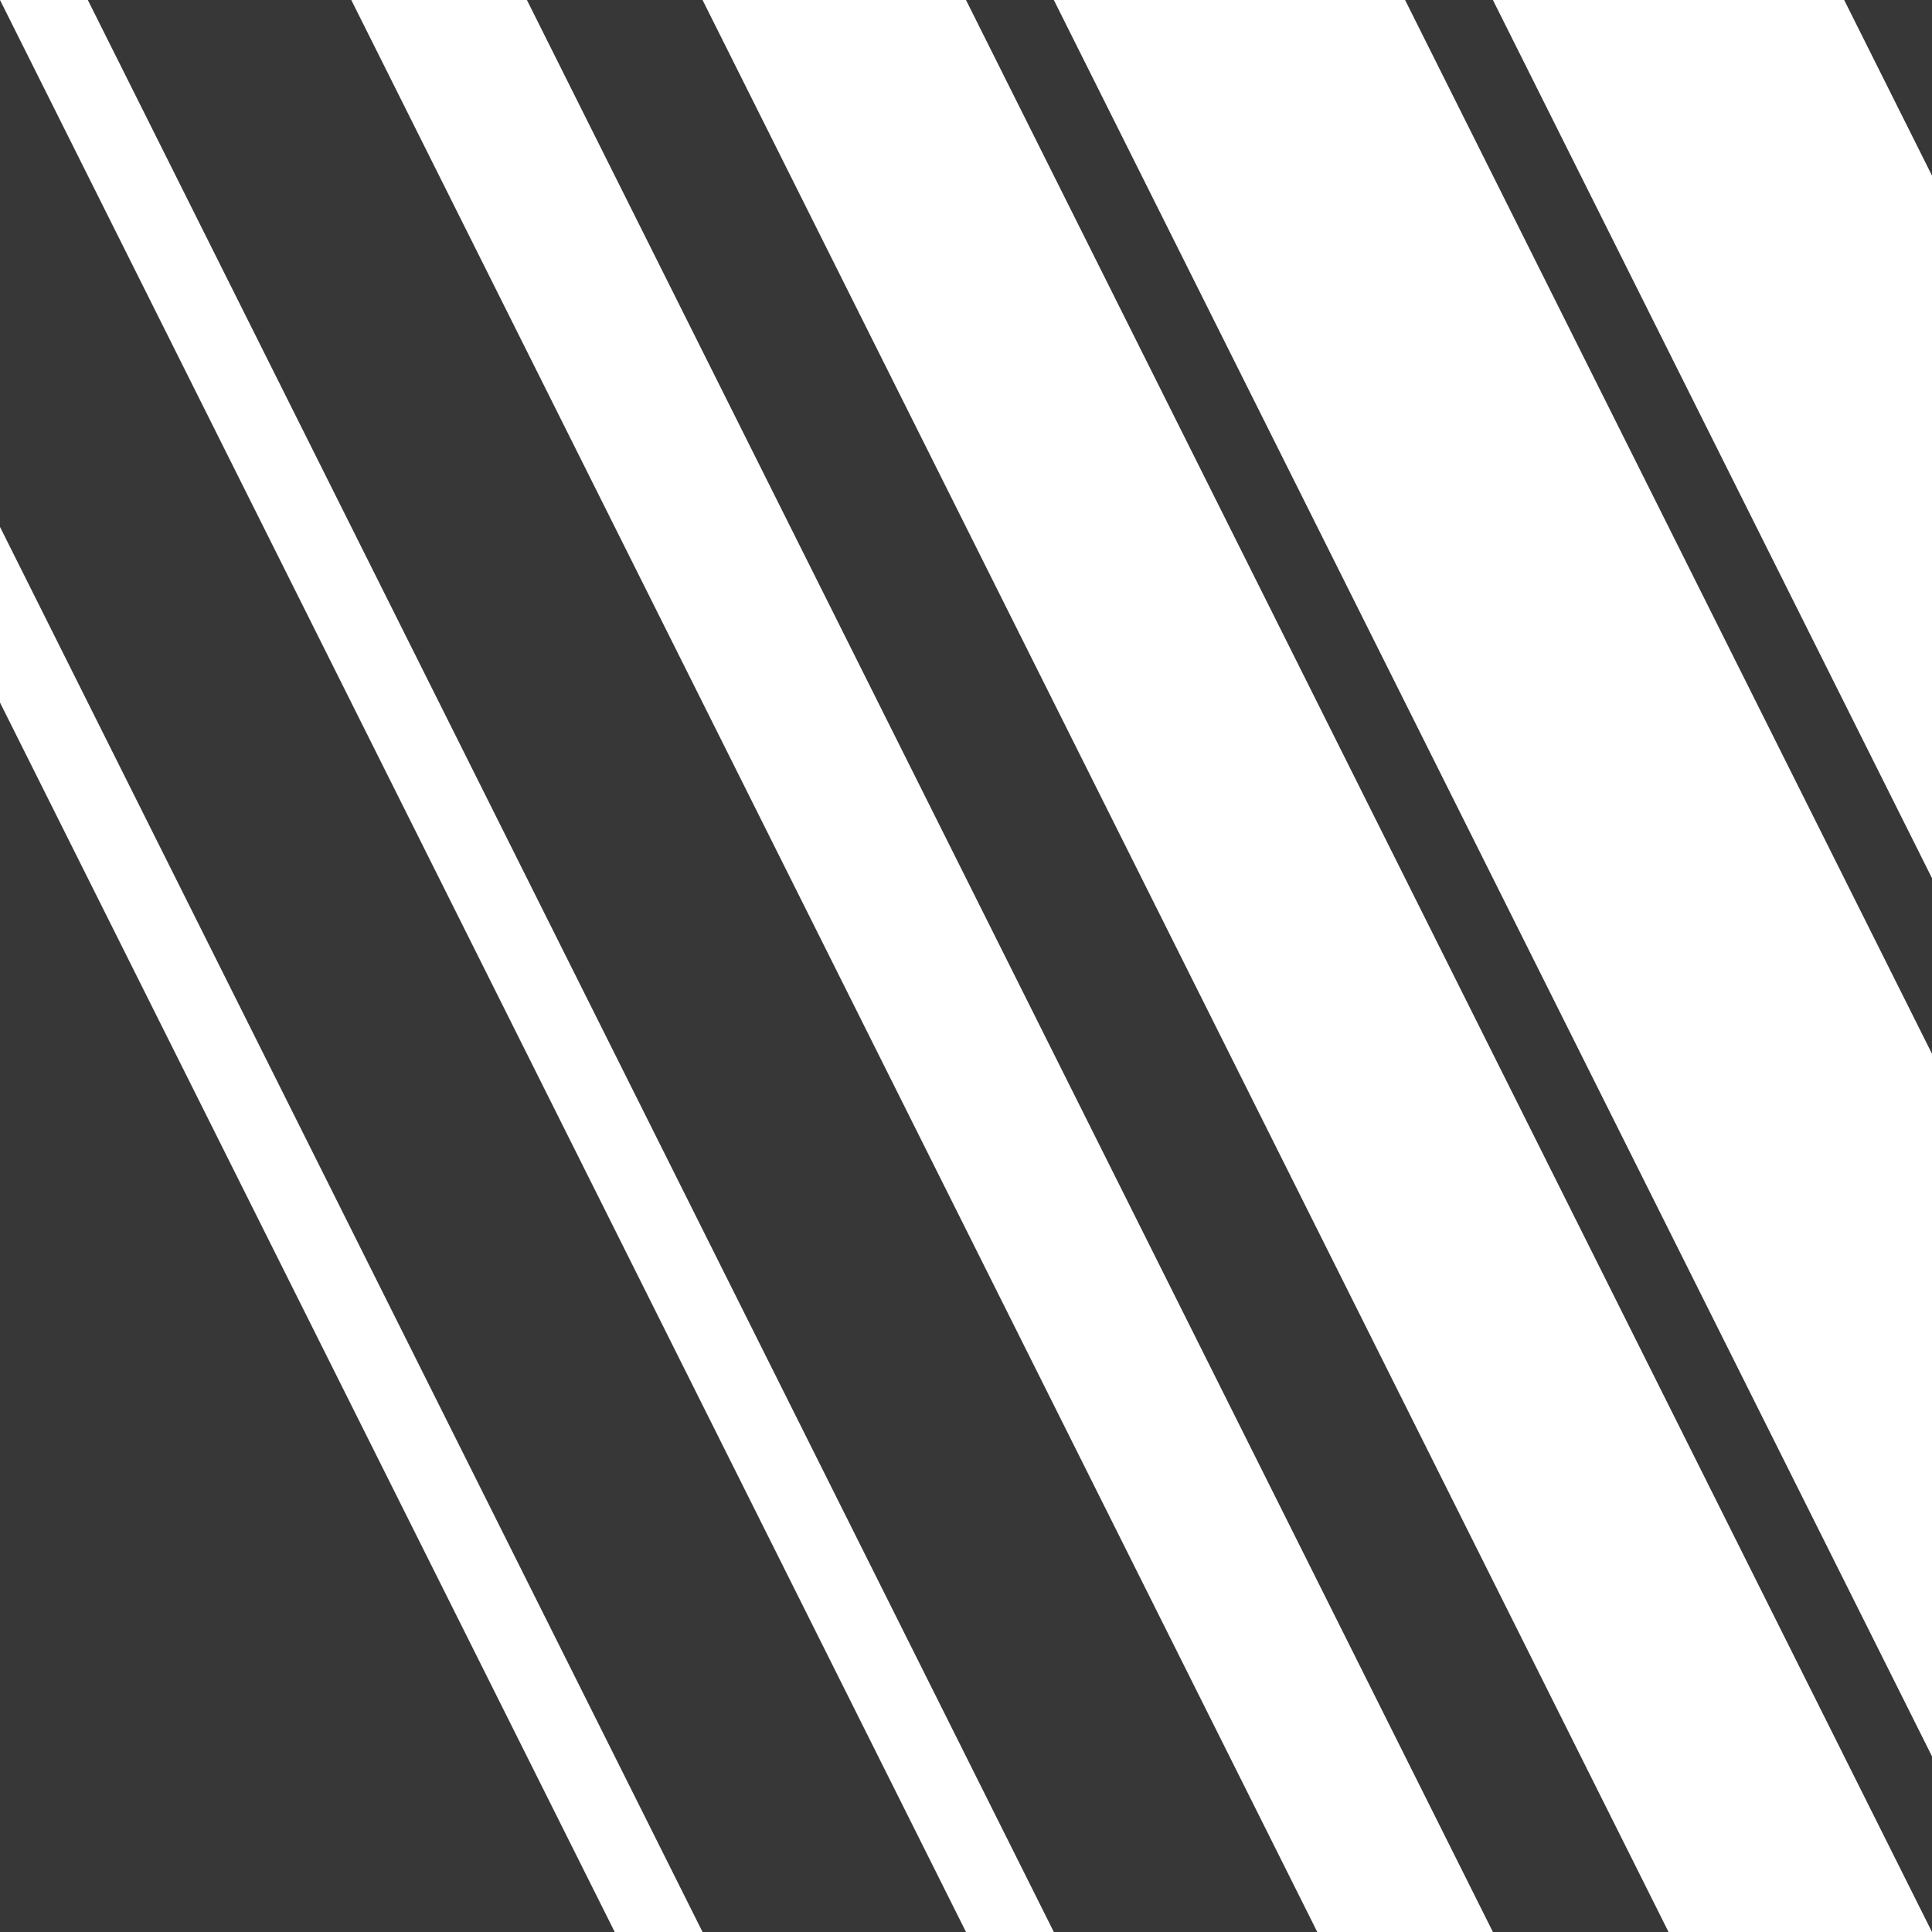
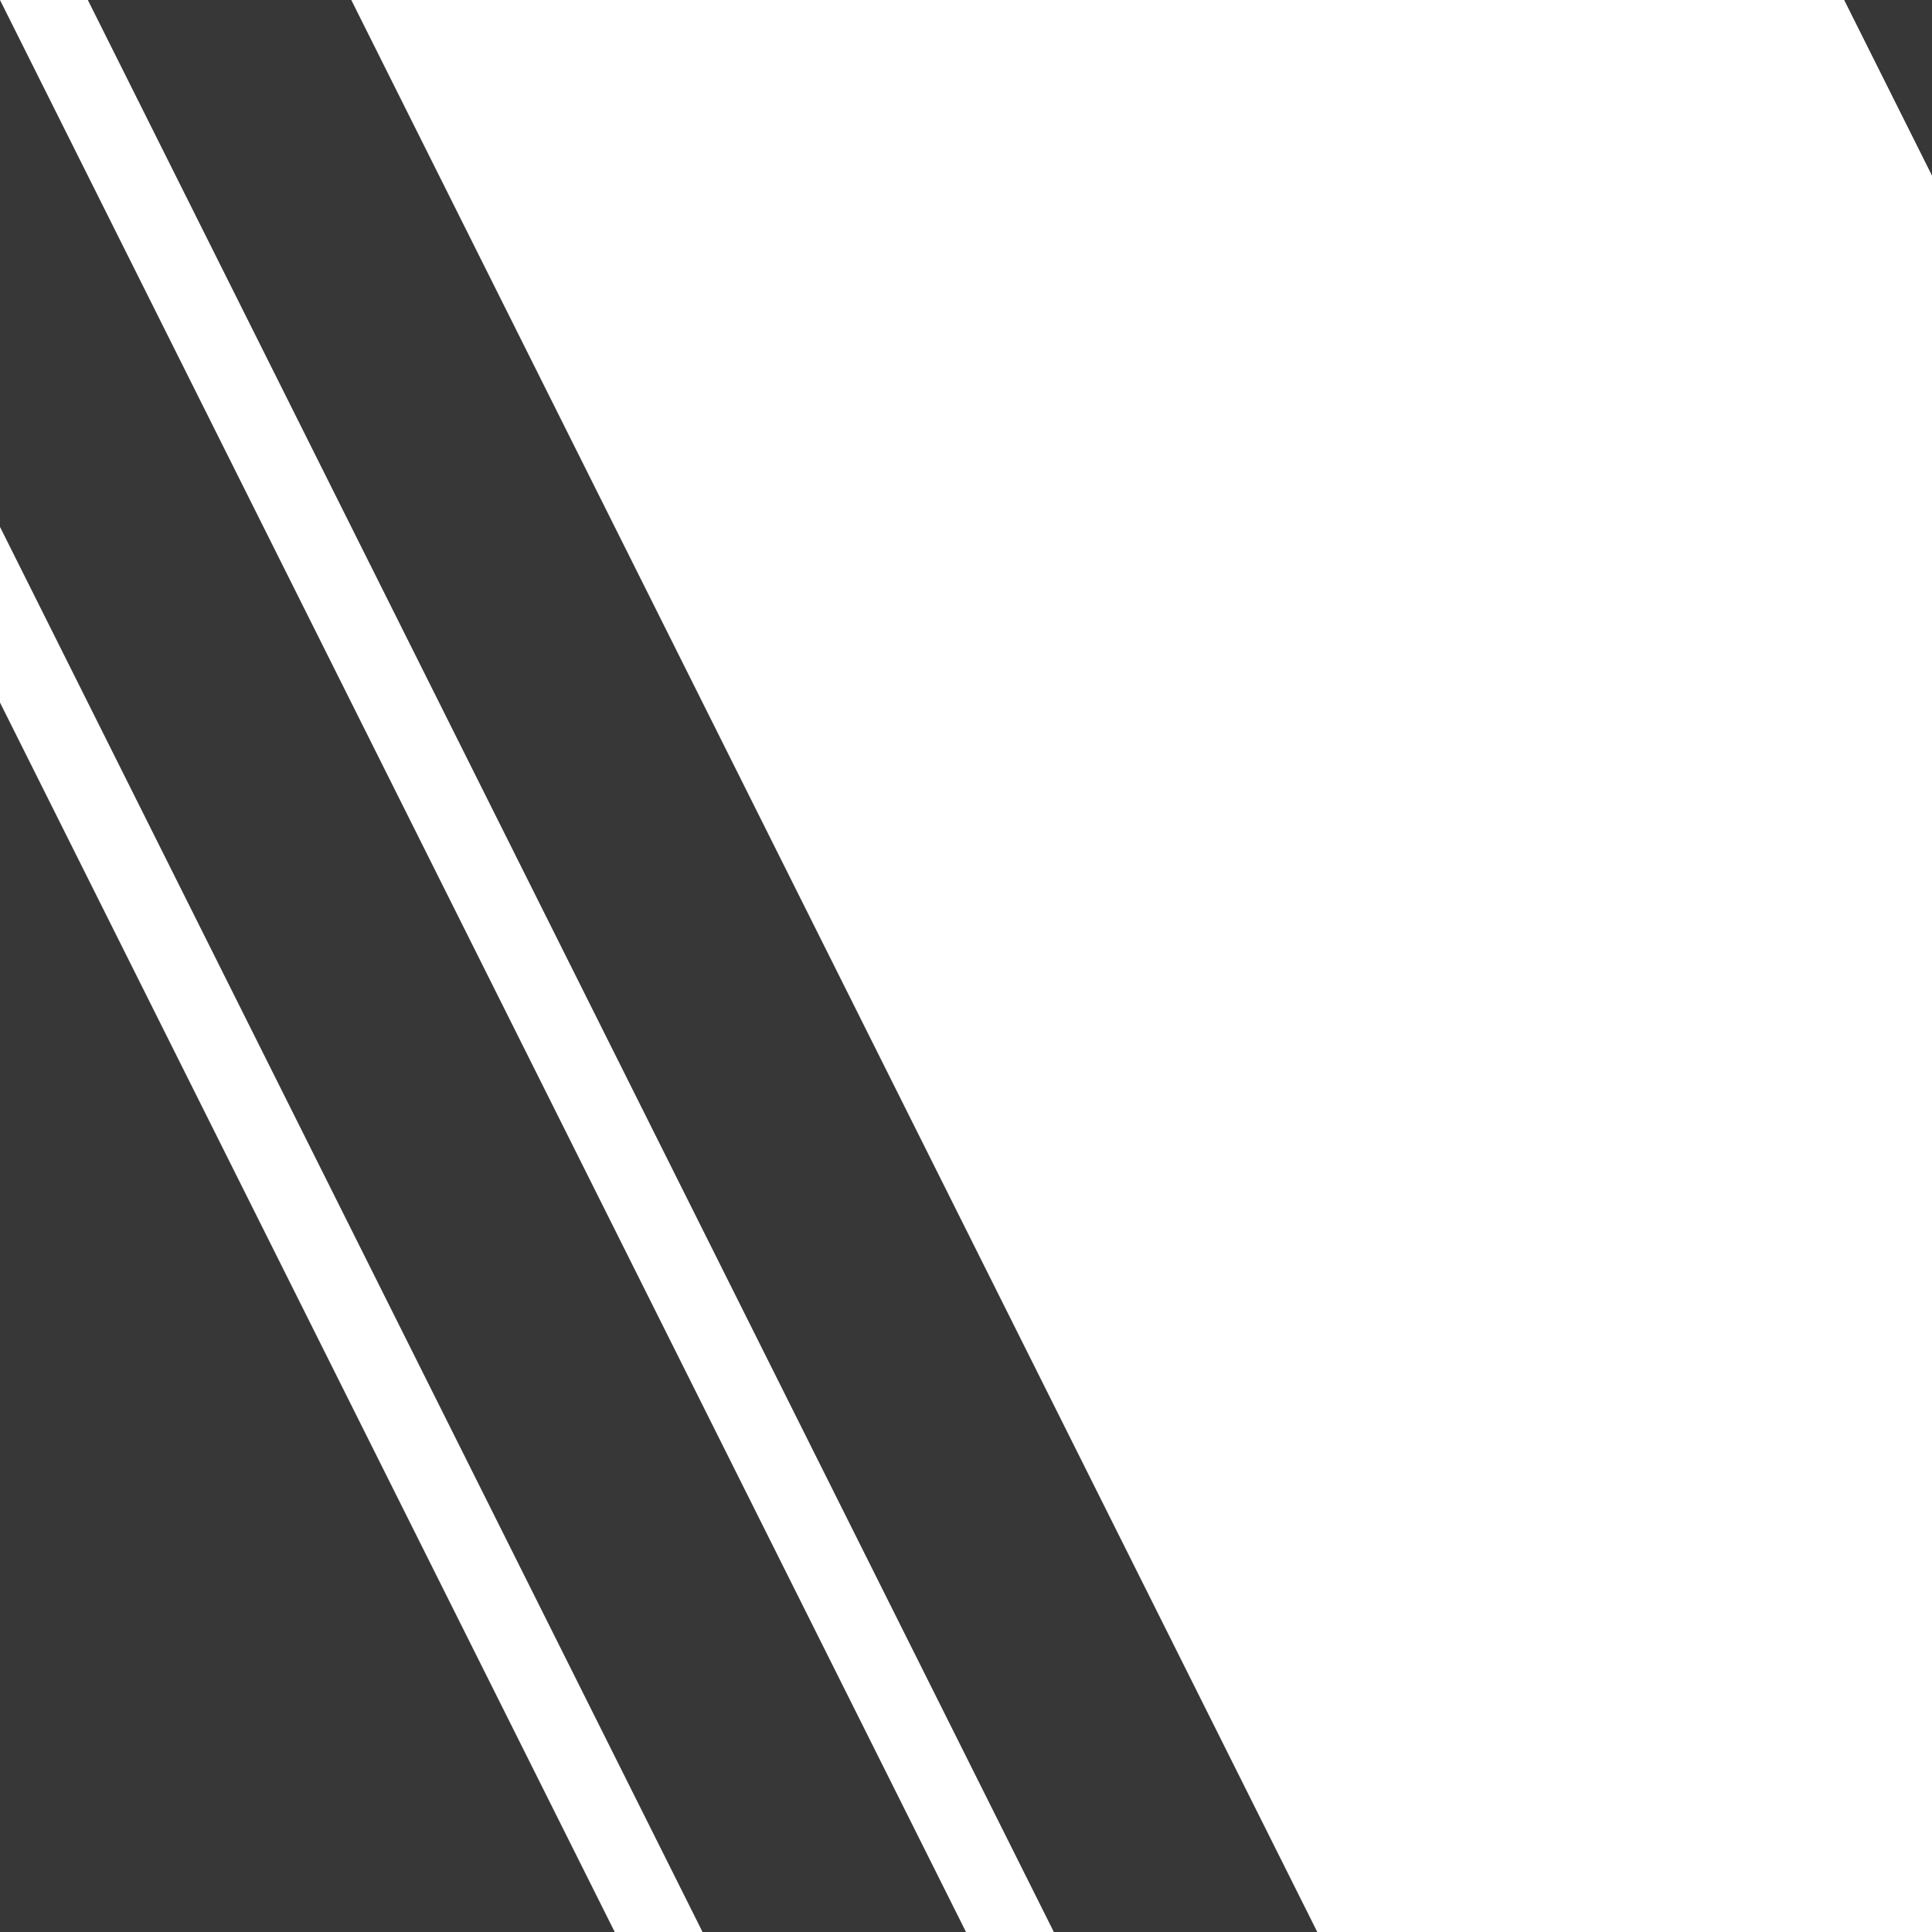
<svg xmlns="http://www.w3.org/2000/svg" xmlns:ns1="http://www.inkscape.org/namespaces/inkscape" xmlns:ns2="http://sodipodi.sourceforge.net/DTD/sodipodi-0.dtd" width="22" height="22" viewBox="0 0 22 22" id="svg2" version="1.1" ns1:version="0.92.1 r15371" ns2:docname="dark_hatchingbrush.svg" ns1:export-filename="krita_quickbrush.png" ns1:export-xdpi="90" ns1:export-ydpi="90">
  <defs id="defs4">
    <clipPath clipPathUnits="userSpaceOnUse" id="clipPath3132">
-       <rect style="opacity:1;vector-effect:none;fill:#0f0000;fill-opacity:0.99;stroke:none;stroke-width:0.053;stroke-linecap:butt;stroke-linejoin:miter;stroke-miterlimit:4;stroke-dasharray:none;stroke-dashoffset:0;stroke-opacity:1;marker:none" id="rect3134" width="6.451" height="6.307" x="5.28" y="89.323" />
-     </clipPath>
+       </clipPath>
  </defs>
  <ns2:namedview id="base" pagecolor="#ffffff" bordercolor="#666666" borderopacity="1.0" ns1:pageopacity="0" ns1:pageshadow="2" ns1:zoom="9.700621" ns1:cx="2.6444606" ns1:cy="9.636083" ns1:document-units="px" ns1:current-layer="g4152" showgrid="true" units="px" ns1:showpageshadow="false" showborder="true" ns1:window-width="1884" ns1:window-height="1051" ns1:window-x="0" ns1:window-y="0" ns1:window-maximized="1" objecttolerance="10" guidetolerance="10" ns1:snap-perpendicular="true" ns1:snap-tangential="true" ns1:snap-path-clip="true" ns1:snap-path-mask="true" gridtolerance="10" showguides="true">
    <ns1:grid type="xygrid" id="grid3336" dotted="false" empspacing="1" snapvisiblegridlinesonly="false" enabled="true" visible="true" empcolor="#aaaaff" empopacity="0.251" color="#7878ff" opacity="0.125" spacingx="1" spacingy="1" />
  </ns2:namedview>
  <g style="display:inline" ns1:label="Layer 3 copy" id="g4152" ns1:groupmode="layer" transform="translate(0,-10)">
    <path style="fill:#373737;stroke:none;stroke-width:1px;stroke-linecap:butt;stroke-linejoin:miter;stroke-opacity:1;fill-opacity:1" d="M 0,32 H 7 L 0,18 Z" id="path854" ns1:connector-curvature="0" />
    <path style="fill:#373737;fill-opacity:1;stroke:none;stroke-width:1px;stroke-linecap:butt;stroke-linejoin:miter;stroke-opacity:1" d="m 8,32 h 3 L 0,10 v 6 z" id="path856" ns1:connector-curvature="0" ns2:nodetypes="ccccc" />
    <path style="fill:#373737;fill-opacity:1;stroke:none;stroke-width:1px;stroke-linecap:butt;stroke-linejoin:miter;stroke-opacity:1" d="m 12,32 h 3 L 4,10 H 1 l 11,22" id="path858" ns1:connector-curvature="0" ns2:nodetypes="ccccc" />
-     <path style="fill:#373737;stroke:none;stroke-width:1px;stroke-linecap:butt;stroke-linejoin:miter;stroke-opacity:1;fill-opacity:1" d="m 17,32 h 2 L 8,10 H 6 Z" id="path860" ns1:connector-curvature="0" />
-     <path style="display:inline;fill:#373737;fill-opacity:1;stroke:none;stroke-width:1px;stroke-linecap:butt;stroke-linejoin:miter;stroke-opacity:1" d="M 22,32 V 30 L 12,10 h -1 l 11,22" id="path858-3" ns1:connector-curvature="0" ns2:nodetypes="ccccc" />
-     <path style="display:inline;fill:#373737;fill-opacity:1;stroke:none;stroke-width:1px;stroke-linecap:butt;stroke-linejoin:miter;stroke-opacity:1" d="M 22,22 V 20 L 17,10 h -1 l 6,12" id="path858-3-6" ns1:connector-curvature="0" ns2:nodetypes="ccccc" />
    <path style="display:inline;fill:#373737;fill-opacity:1;stroke:none;stroke-width:1px;stroke-linecap:butt;stroke-linejoin:miter;stroke-opacity:1" d="m 22,12 v -2 h -1 l 1,2" id="path858-3-6-7" ns1:connector-curvature="0" ns2:nodetypes="cccc" />
  </g>
</svg>